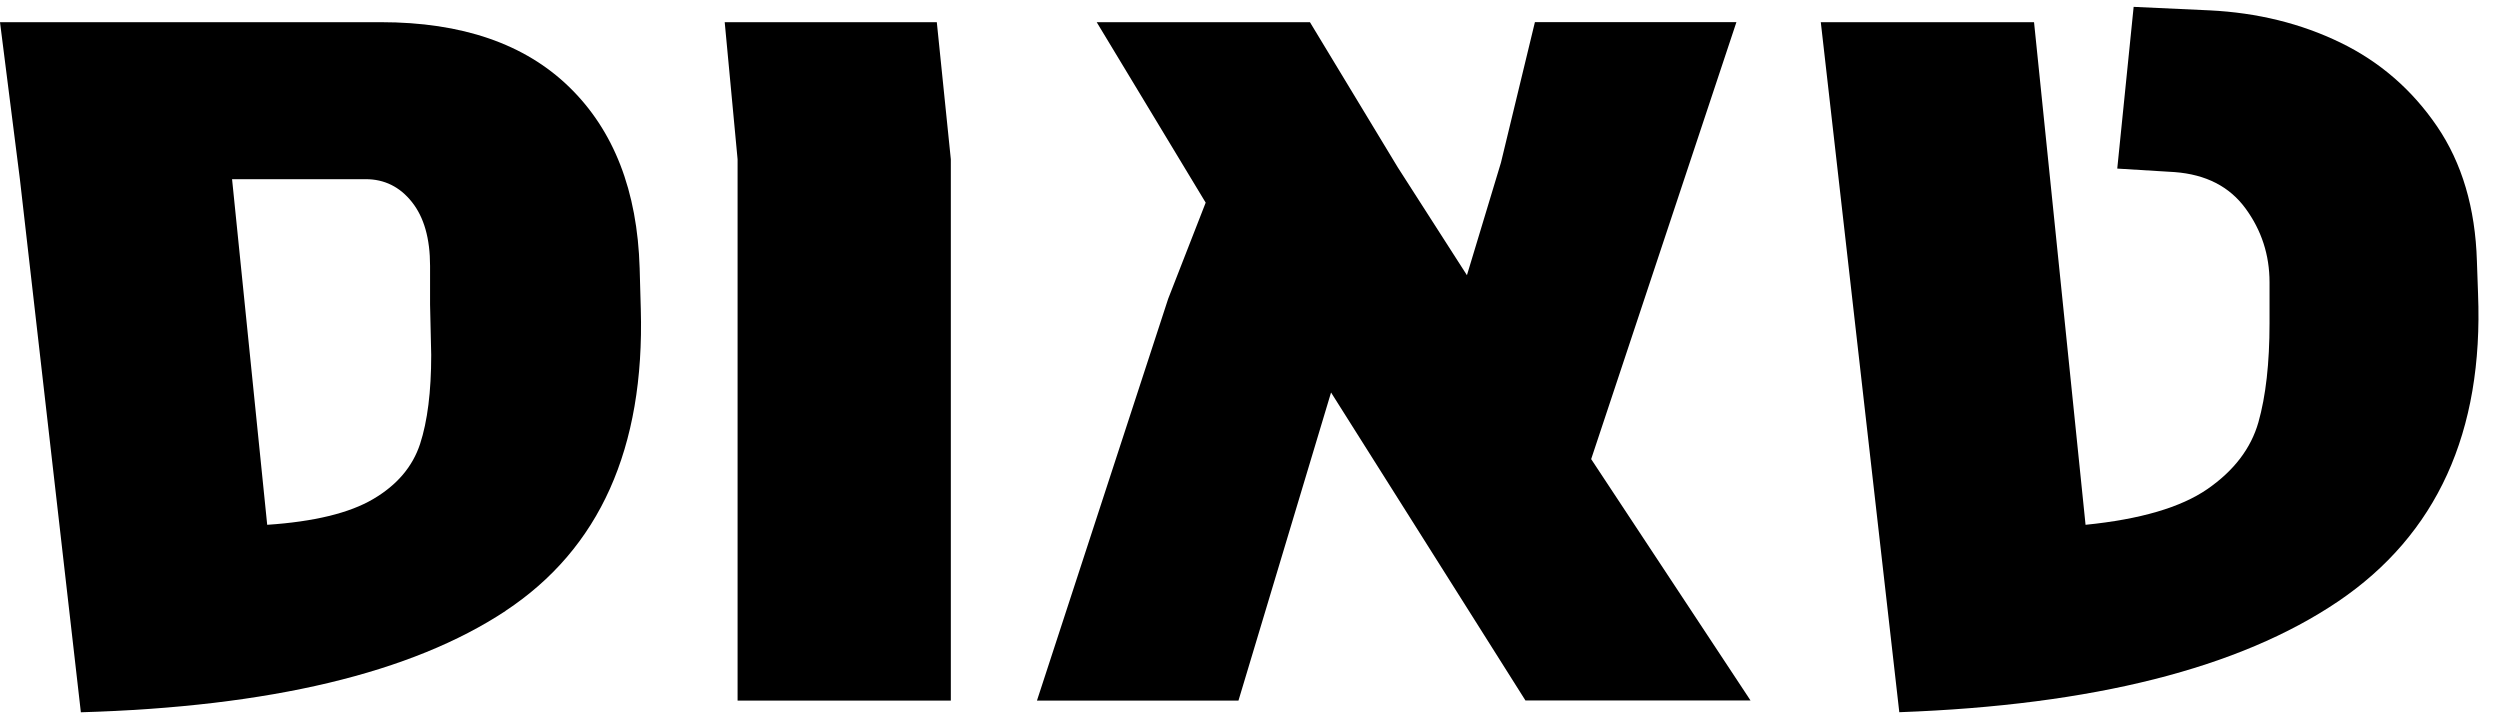
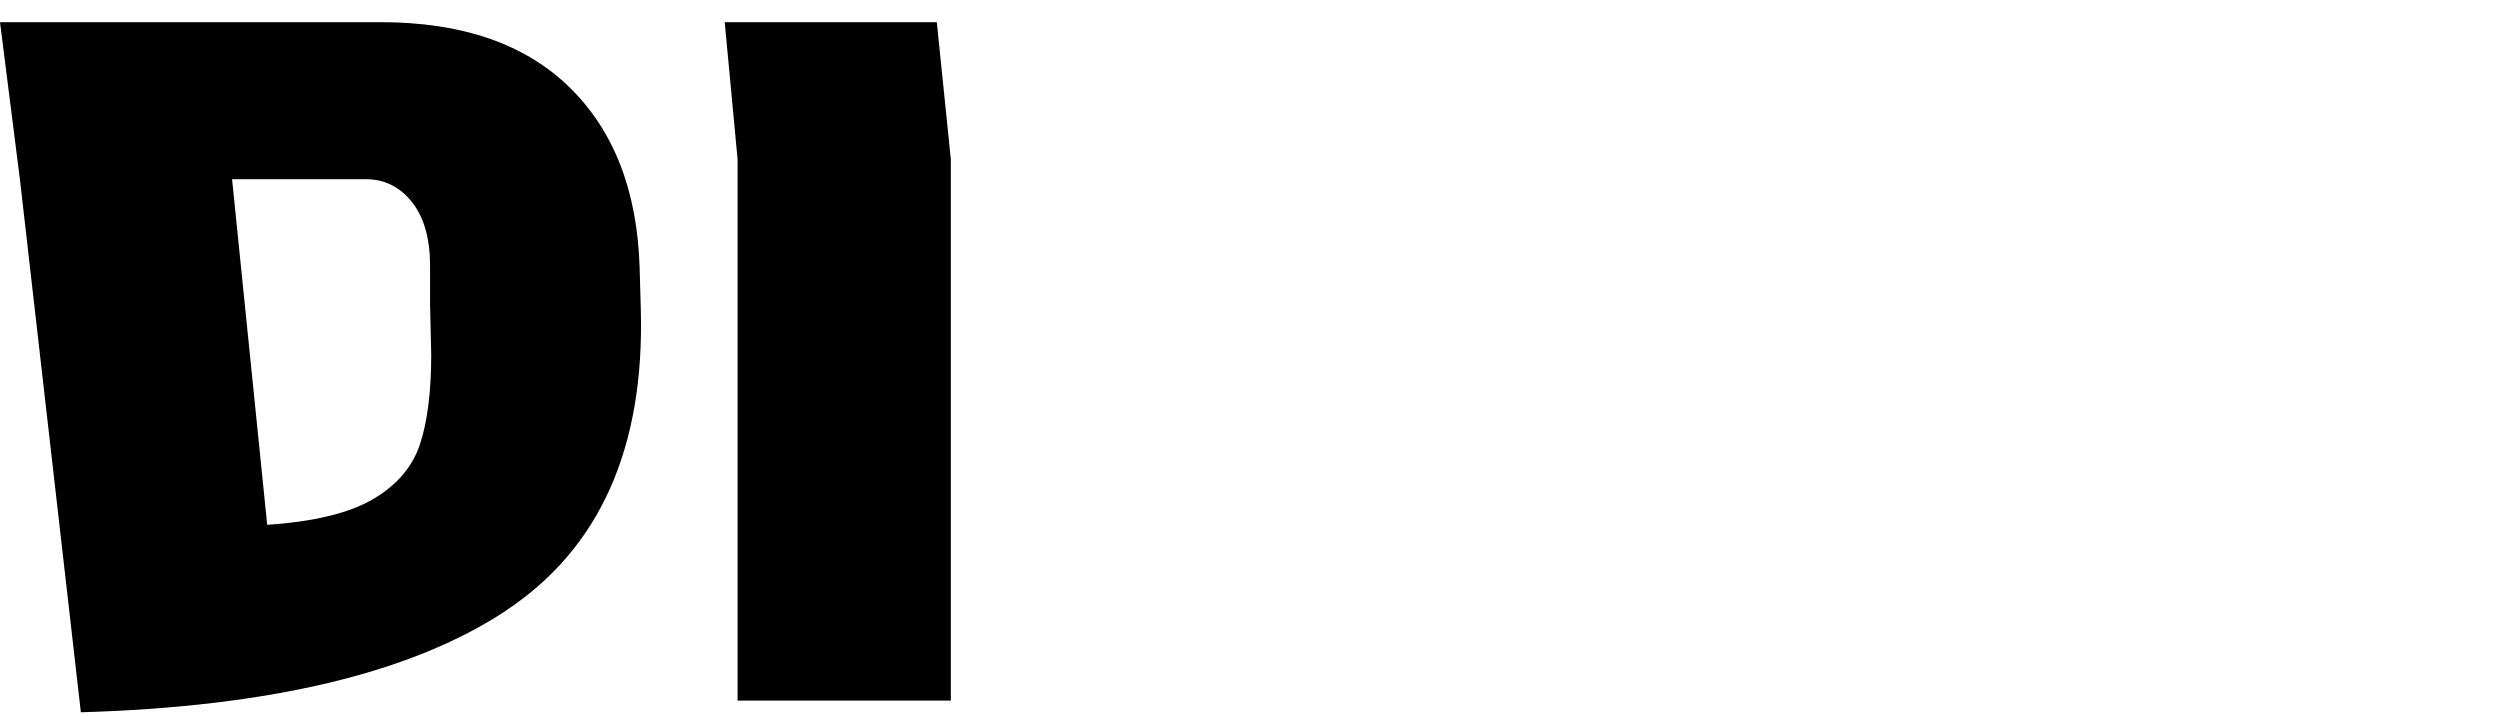
<svg xmlns="http://www.w3.org/2000/svg" id="Layer_6" data-name="Layer 6" viewBox="0 0 328.03 94">
  <defs>
    <style>
      .cls-1 {
        fill: #000;
        stroke-width: 0px;
      }
    </style>
  </defs>
  <path class="cls-1" d="M66.34,80.16c-12.35,8.15-30.93,12.58-55.73,13.3L2.61,23.51,0,2.91h49.96c10.66,0,18.91,2.84,24.75,8.53,5.84,5.69,8.92,13.61,9.22,23.75l.15,5.38c.51,18.24-5.41,31.44-17.76,39.59ZM48.97,65.48c3.13-1.84,5.17-4.25,6.15-7.23.97-2.97,1.46-6.87,1.46-11.68l-.15-6.61v-5.07c0-3.59-.79-6.38-2.38-8.38-1.59-2-3.61-3-6.07-3h-17.53l4.61,45.35c6.15-.41,10.79-1.54,13.91-3.38Z" />
  <path class="cls-1" d="M96.78,20.9l-1.69-17.99h27.83l1.84,17.99v71.03h-27.98V20.9Z" />
-   <path class="cls-1" d="M200.17,91.93l-25.52-40.43-12.15,40.43h-26.44l17.22-52.73,4.92-12.61-14.3-23.68h27.98l11.53,19.06,9.07,14.14,4.46-14.76,4.46-18.45h26.44l-19.06,57.34,20.91,31.67h-29.52Z" />
-   <path class="cls-1" d="M238.91,2.91h27.98l6.76,65.95c7.17-.72,12.5-2.28,15.99-4.69,3.48-2.41,5.71-5.33,6.69-8.76.97-3.43,1.46-7.76,1.46-12.99v-5.38c0-3.59-1.05-6.82-3.15-9.69-2.1-2.87-5.2-4.46-9.3-4.77l-7.53-.46,2.15-21.22,9.99.46c6.25.31,11.97,1.72,17.14,4.23,5.17,2.51,9.4,6.18,12.68,10.99,3.28,4.82,5.02,10.71,5.23,17.68l.15,4.3c.72,18.14-5.41,31.59-18.37,40.36-12.97,8.76-32.16,13.61-57.57,14.53L238.91,2.91Z" />
</svg>